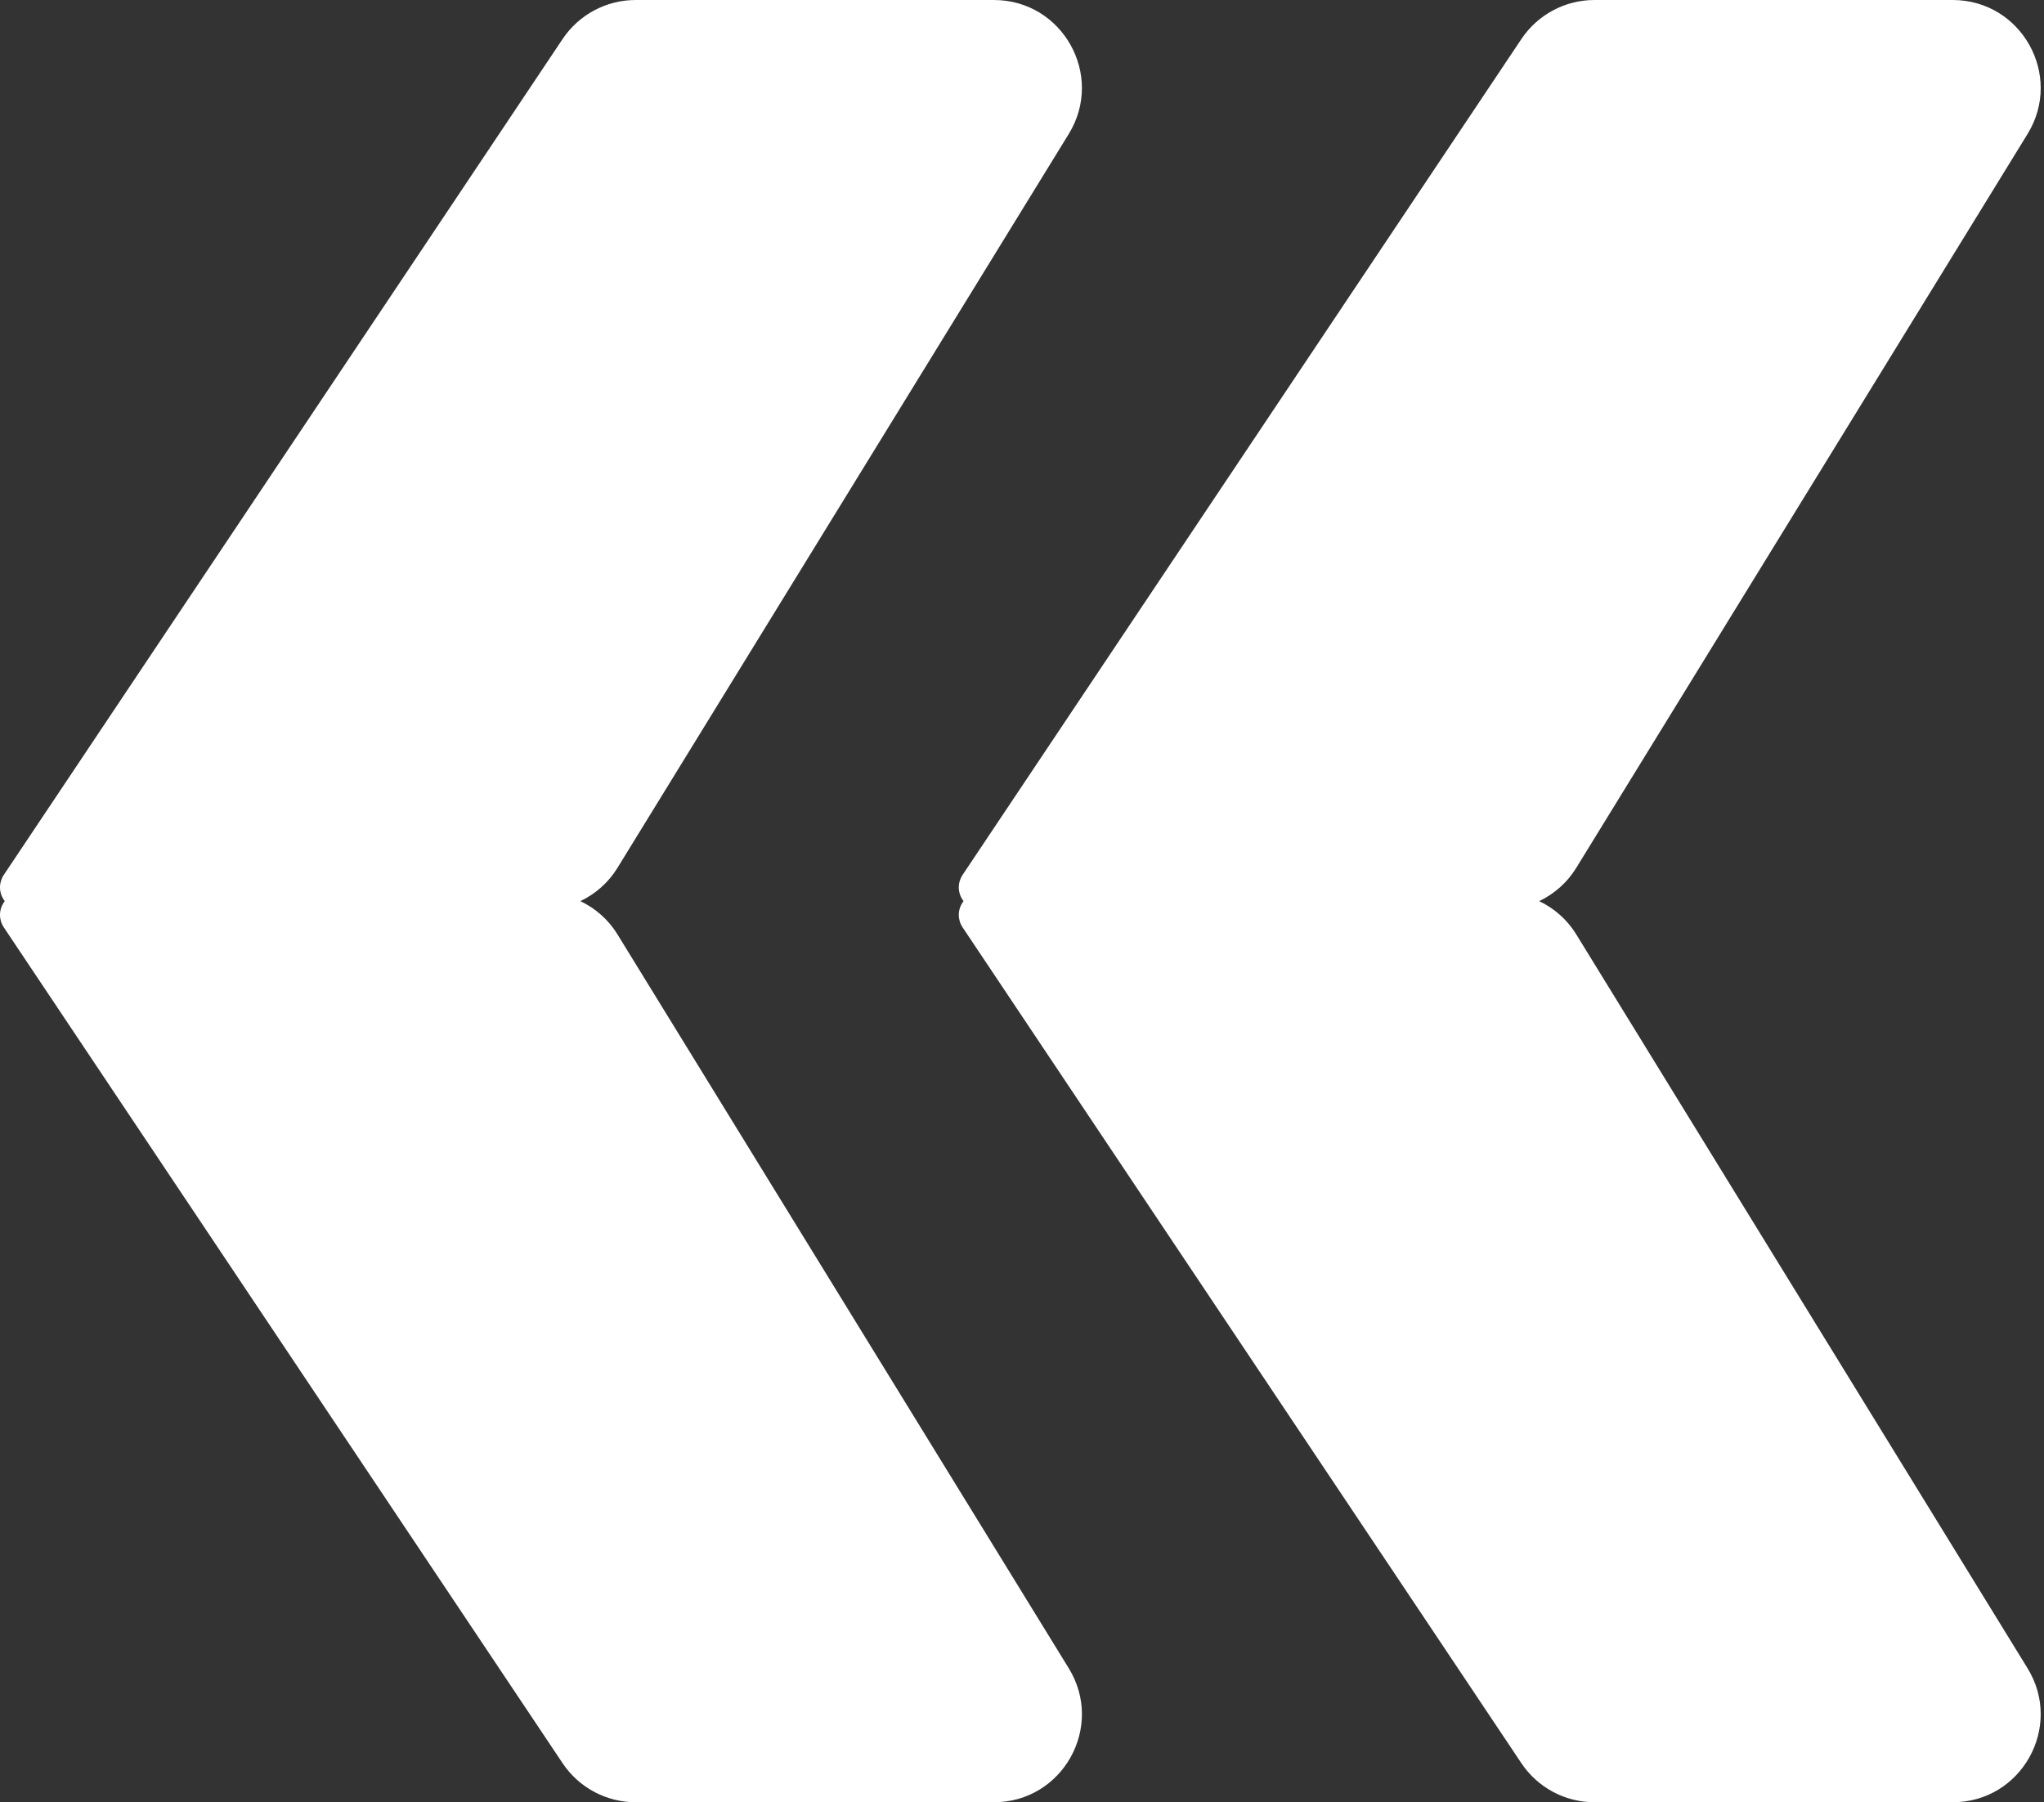
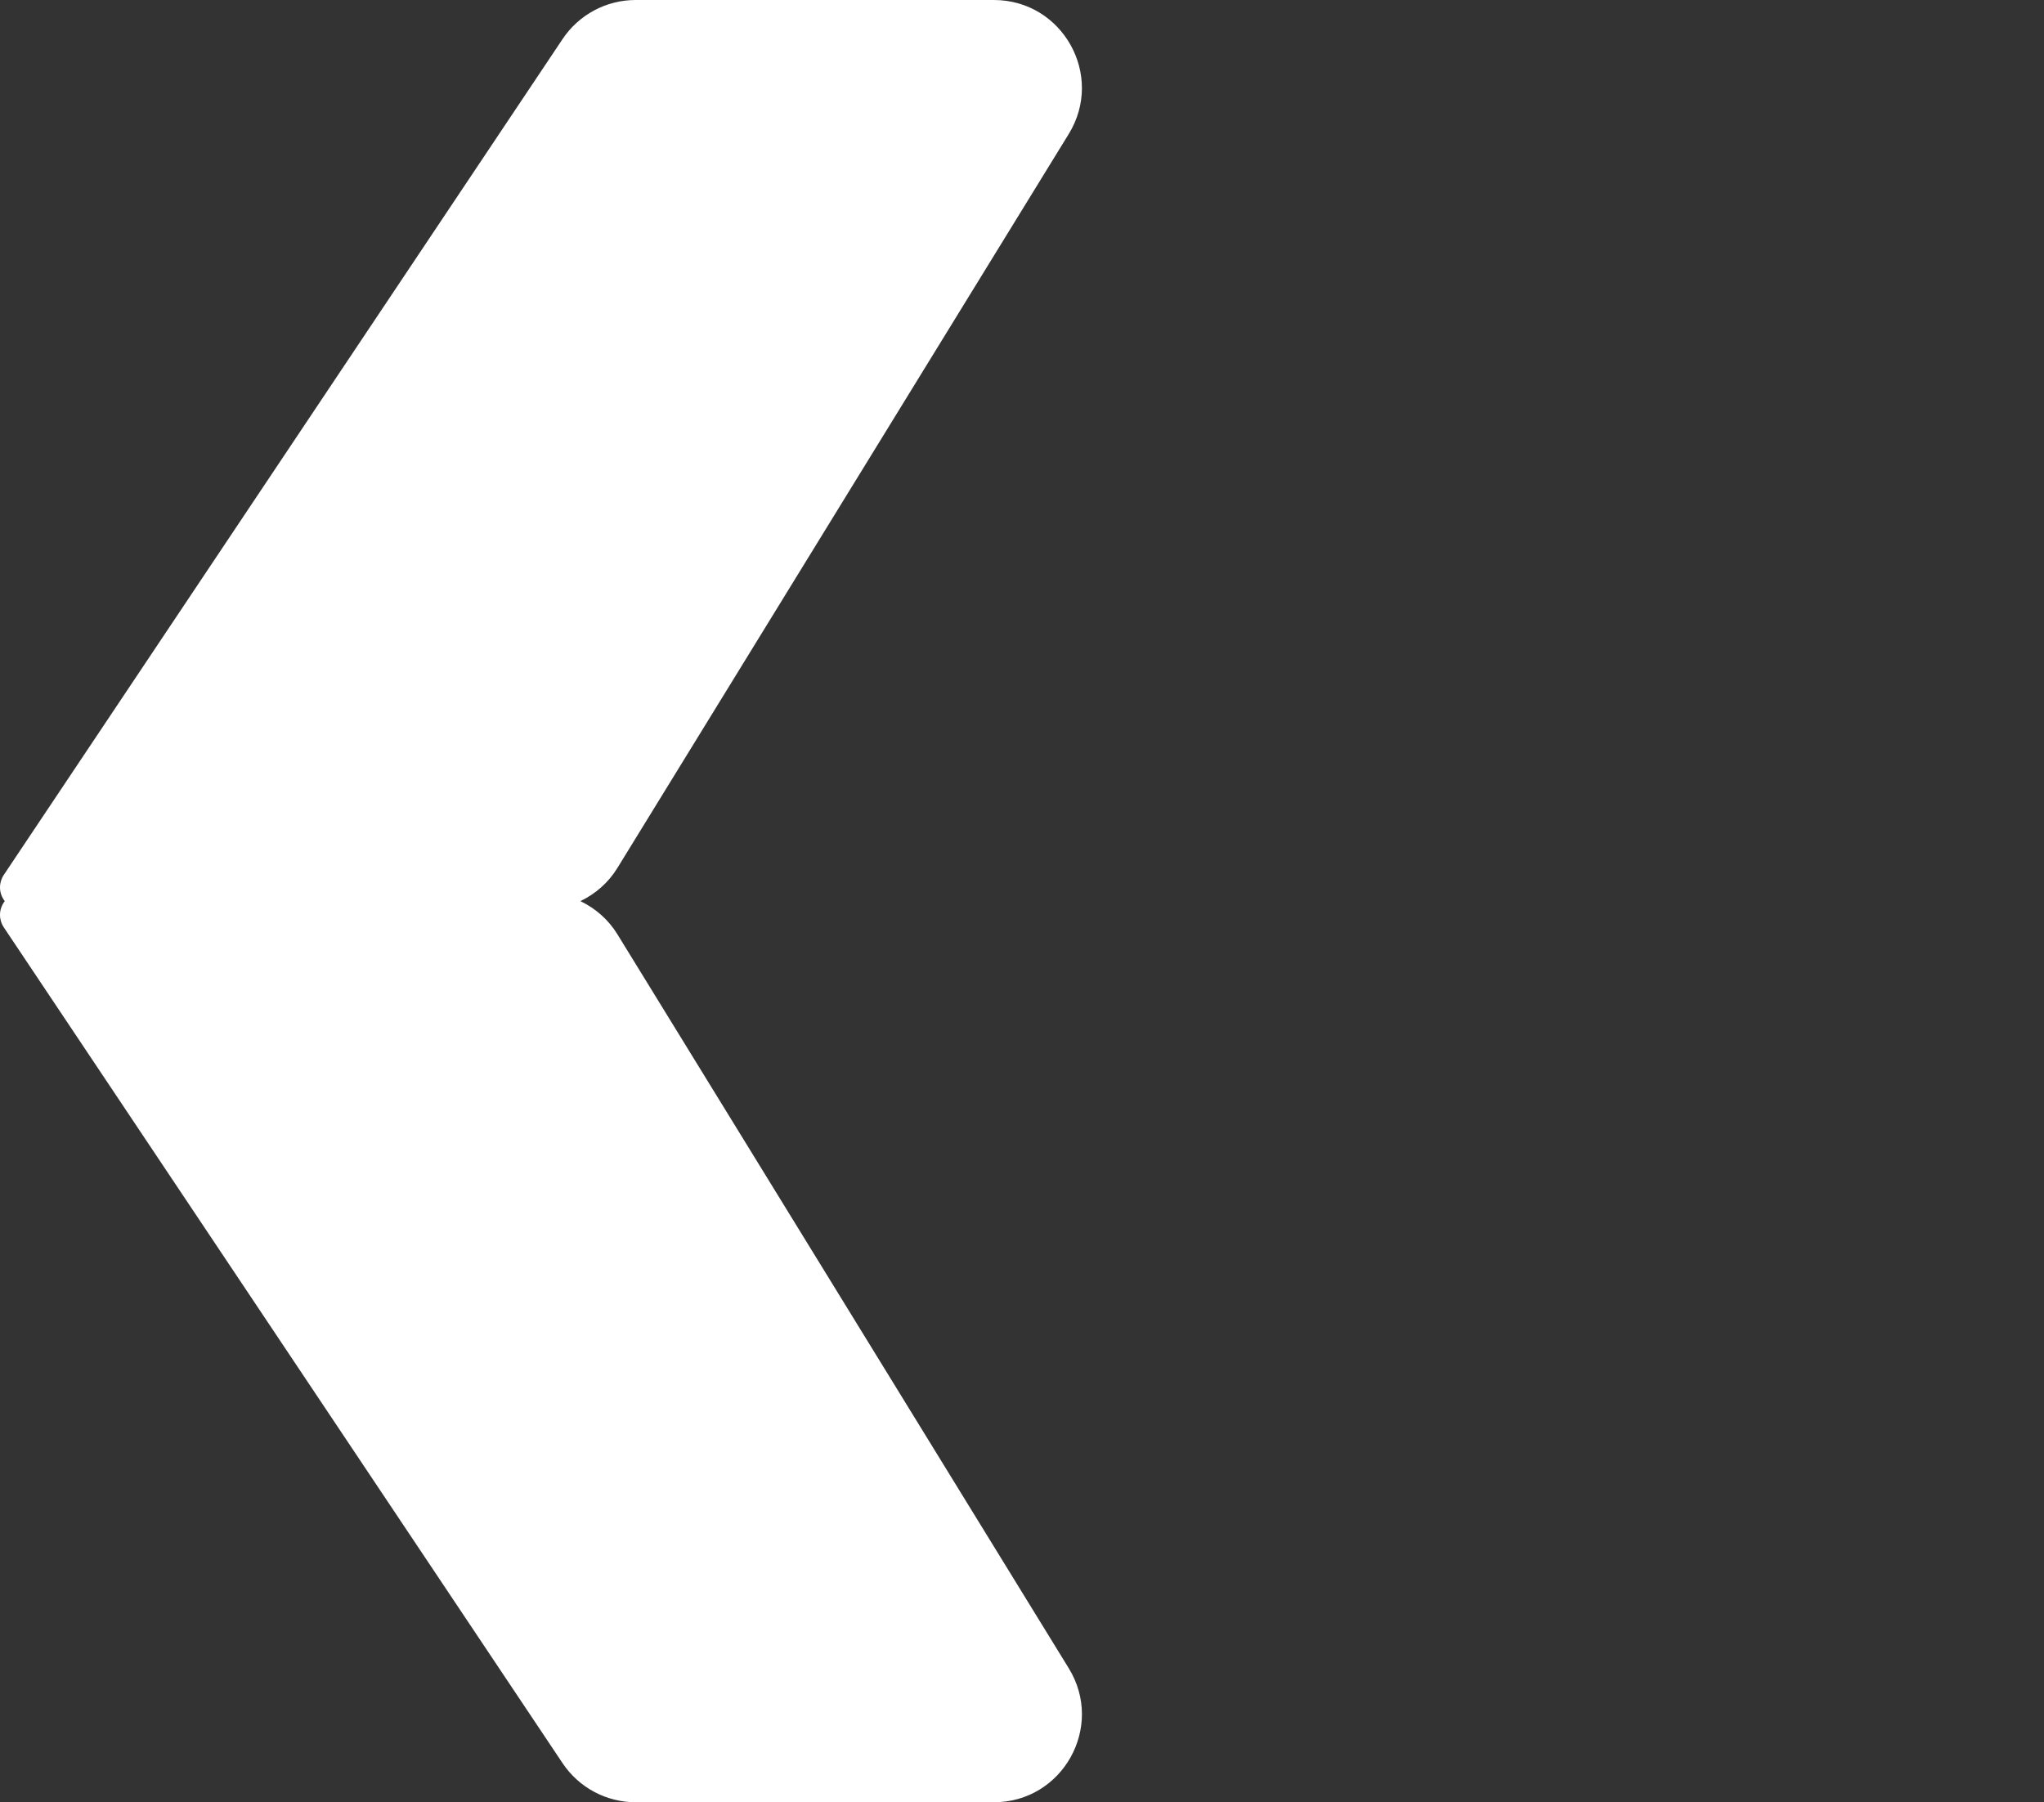
<svg xmlns="http://www.w3.org/2000/svg" id="Слой_1" x="0px" y="0px" viewBox="0 0 186 164" style="enable-background:new 0 0 186 164;" xml:space="preserve">
  <rect x="0" y="0" width="186" height="164" fill="#333333" stroke="none" />
  <style type="text/css"> .st0{fill:#FFFFFF;} </style>
  <g>
-     <path class="st0" d="M143.425,85.008c-0.818-1.33-1.997-2.354-3.361-3.008 c1.364-0.654,2.543-1.678,3.361-3.008l41.079-66.801 C187.781,6.86,183.946,0,177.689,0h-32.596c-2.672,0-5.167,1.333-6.651,3.554 L87.594,79.613c-0.225,0.337-0.346,0.733-0.346,1.139 c0,0.472,0.166,0.901,0.434,1.248c-0.268,0.346-0.434,0.776-0.434,1.248 c0,0.406,0.12,0.802,0.346,1.139l50.848,76.059 C139.926,162.667,142.421,164,145.093,164h32.596c6.257,0,10.092-6.86,6.815-12.191 L143.425,85.008z" />
    <path class="st0" d="M56.177,85.008C55.359,83.678,54.179,82.654,52.815,82 c1.364-0.654,2.544-1.678,3.361-3.008l41.078-66.801 C100.533,6.86,96.698,0,90.44,0H57.844c-2.671,0-5.166,1.333-6.651,3.554 L0.346,79.613C0.12,79.95,0,80.347,0,80.752C0,81.224,0.166,81.654,0.434,82 C0.166,82.346,0,82.776,0,83.248c0,0.406,0.12,0.802,0.346,1.139l50.848,76.059 C52.678,162.667,55.173,164,57.844,164h32.597c6.257,0,10.093-6.86,6.815-12.191 L56.177,85.008z" />
  </g>
</svg>